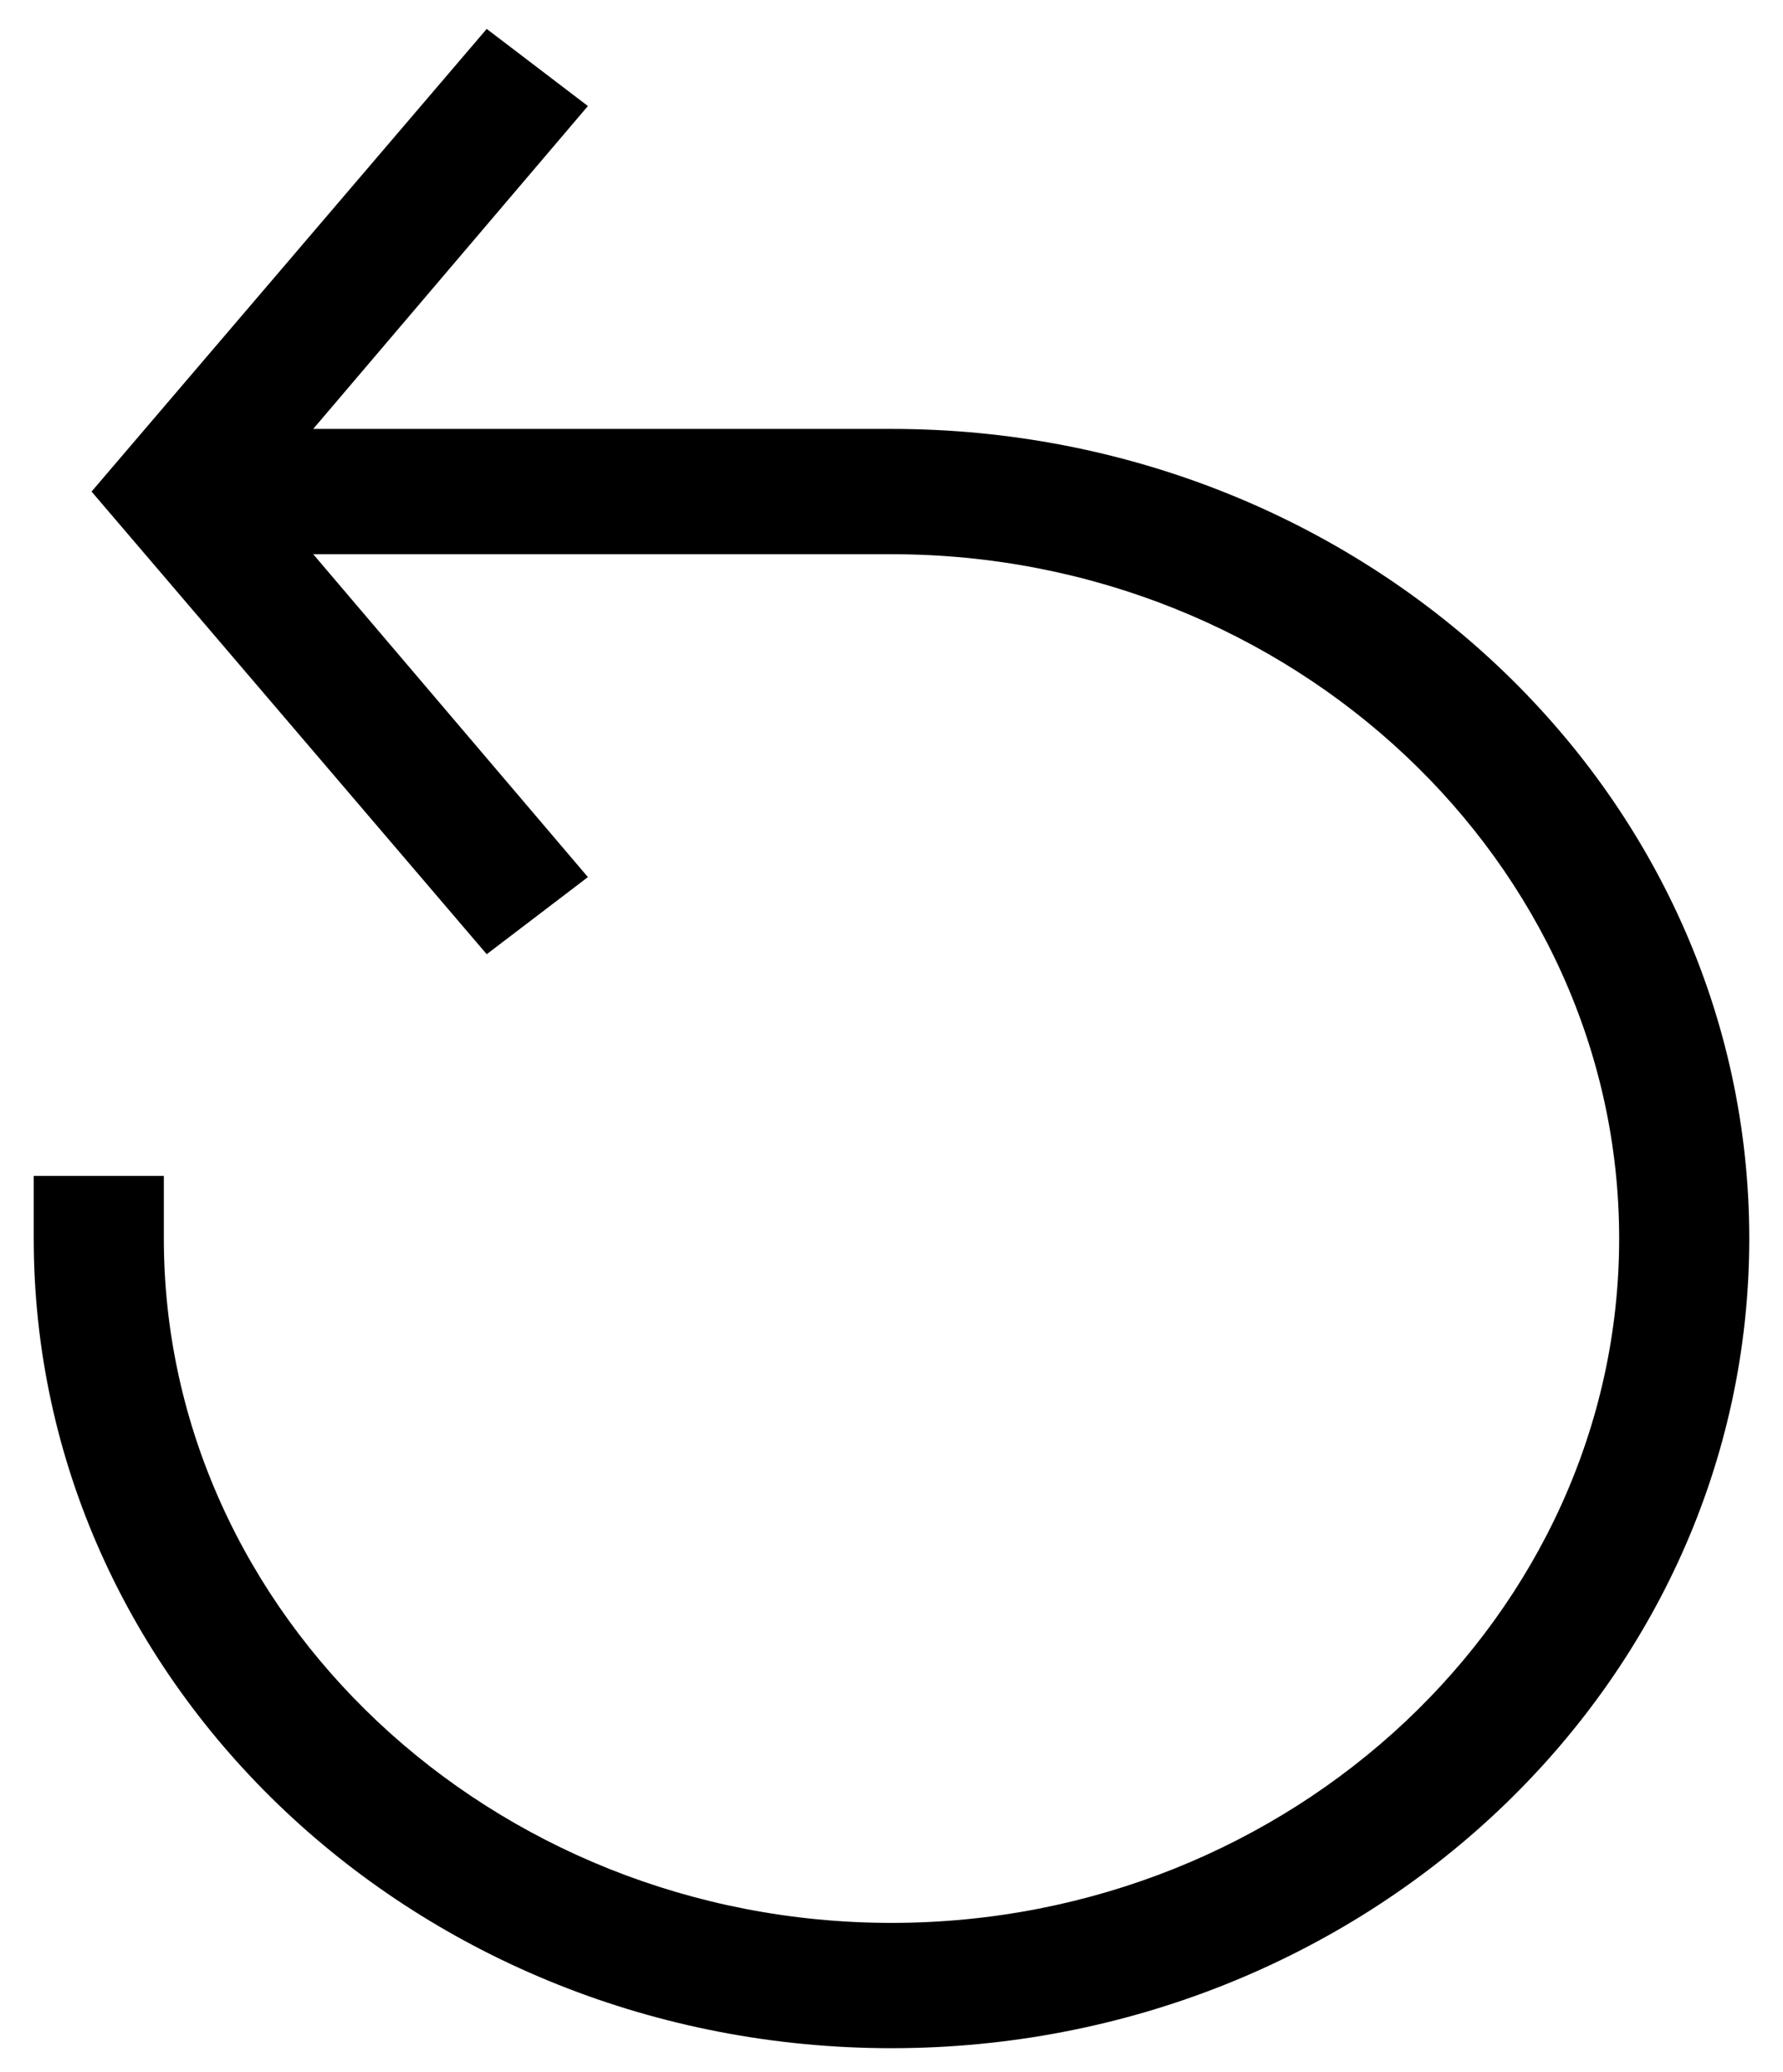
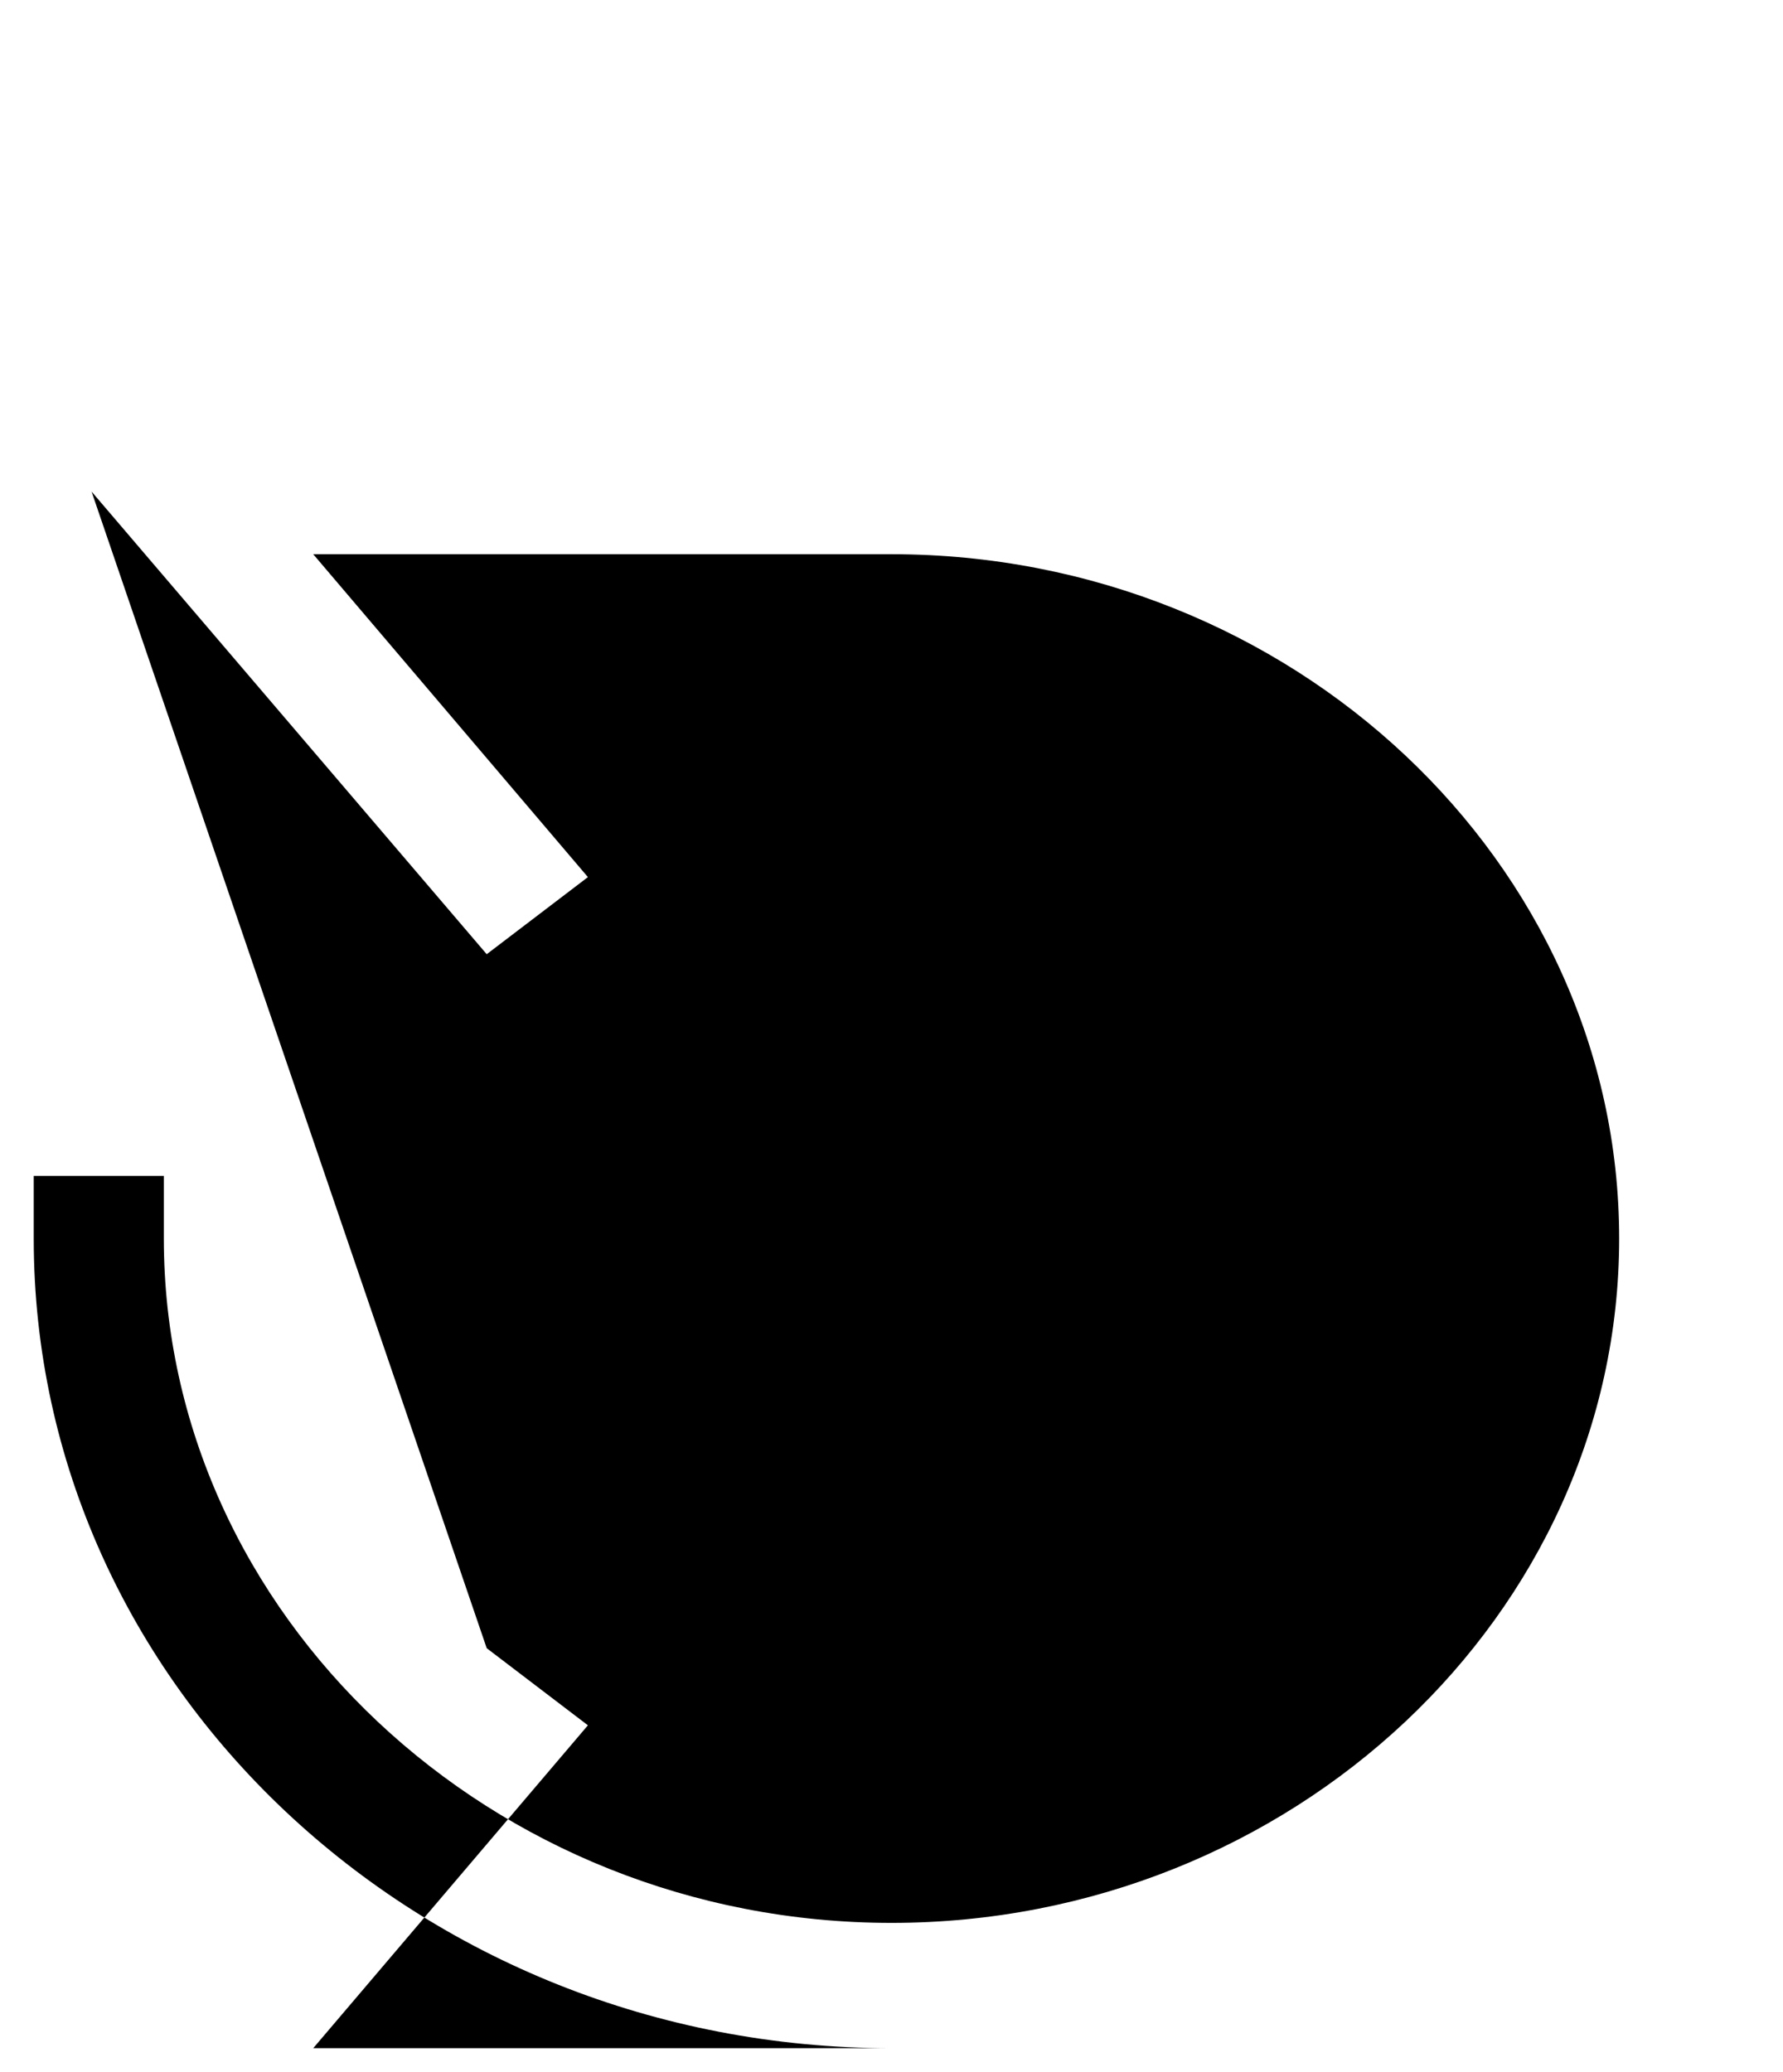
<svg xmlns="http://www.w3.org/2000/svg" viewBox="0 0 37 43" version="1.1">
  <g>
    <g id="Layer_1">
-       <path d="M.7,24.4v1.3c0,9.3,8,16.8,17.8,16.8s17.8-7.5,17.8-16.8-8-16.8-17.8-16.8H6.5l5.7-6.7-2.1-1.6L1.9,10.2l8.2,9.6,2.1-1.6-5.7-6.7h12c8.3,0,15.1,6.4,15.1,14.2s-6.8,14.2-15.1,14.2-15.1-6.4-15.1-14.2v-1.3H.7Z" />
+       <path d="M.7,24.4v1.3c0,9.3,8,16.8,17.8,16.8H6.5l5.7-6.7-2.1-1.6L1.9,10.2l8.2,9.6,2.1-1.6-5.7-6.7h12c8.3,0,15.1,6.4,15.1,14.2s-6.8,14.2-15.1,14.2-15.1-6.4-15.1-14.2v-1.3H.7Z" />
    </g>
  </g>
</svg>